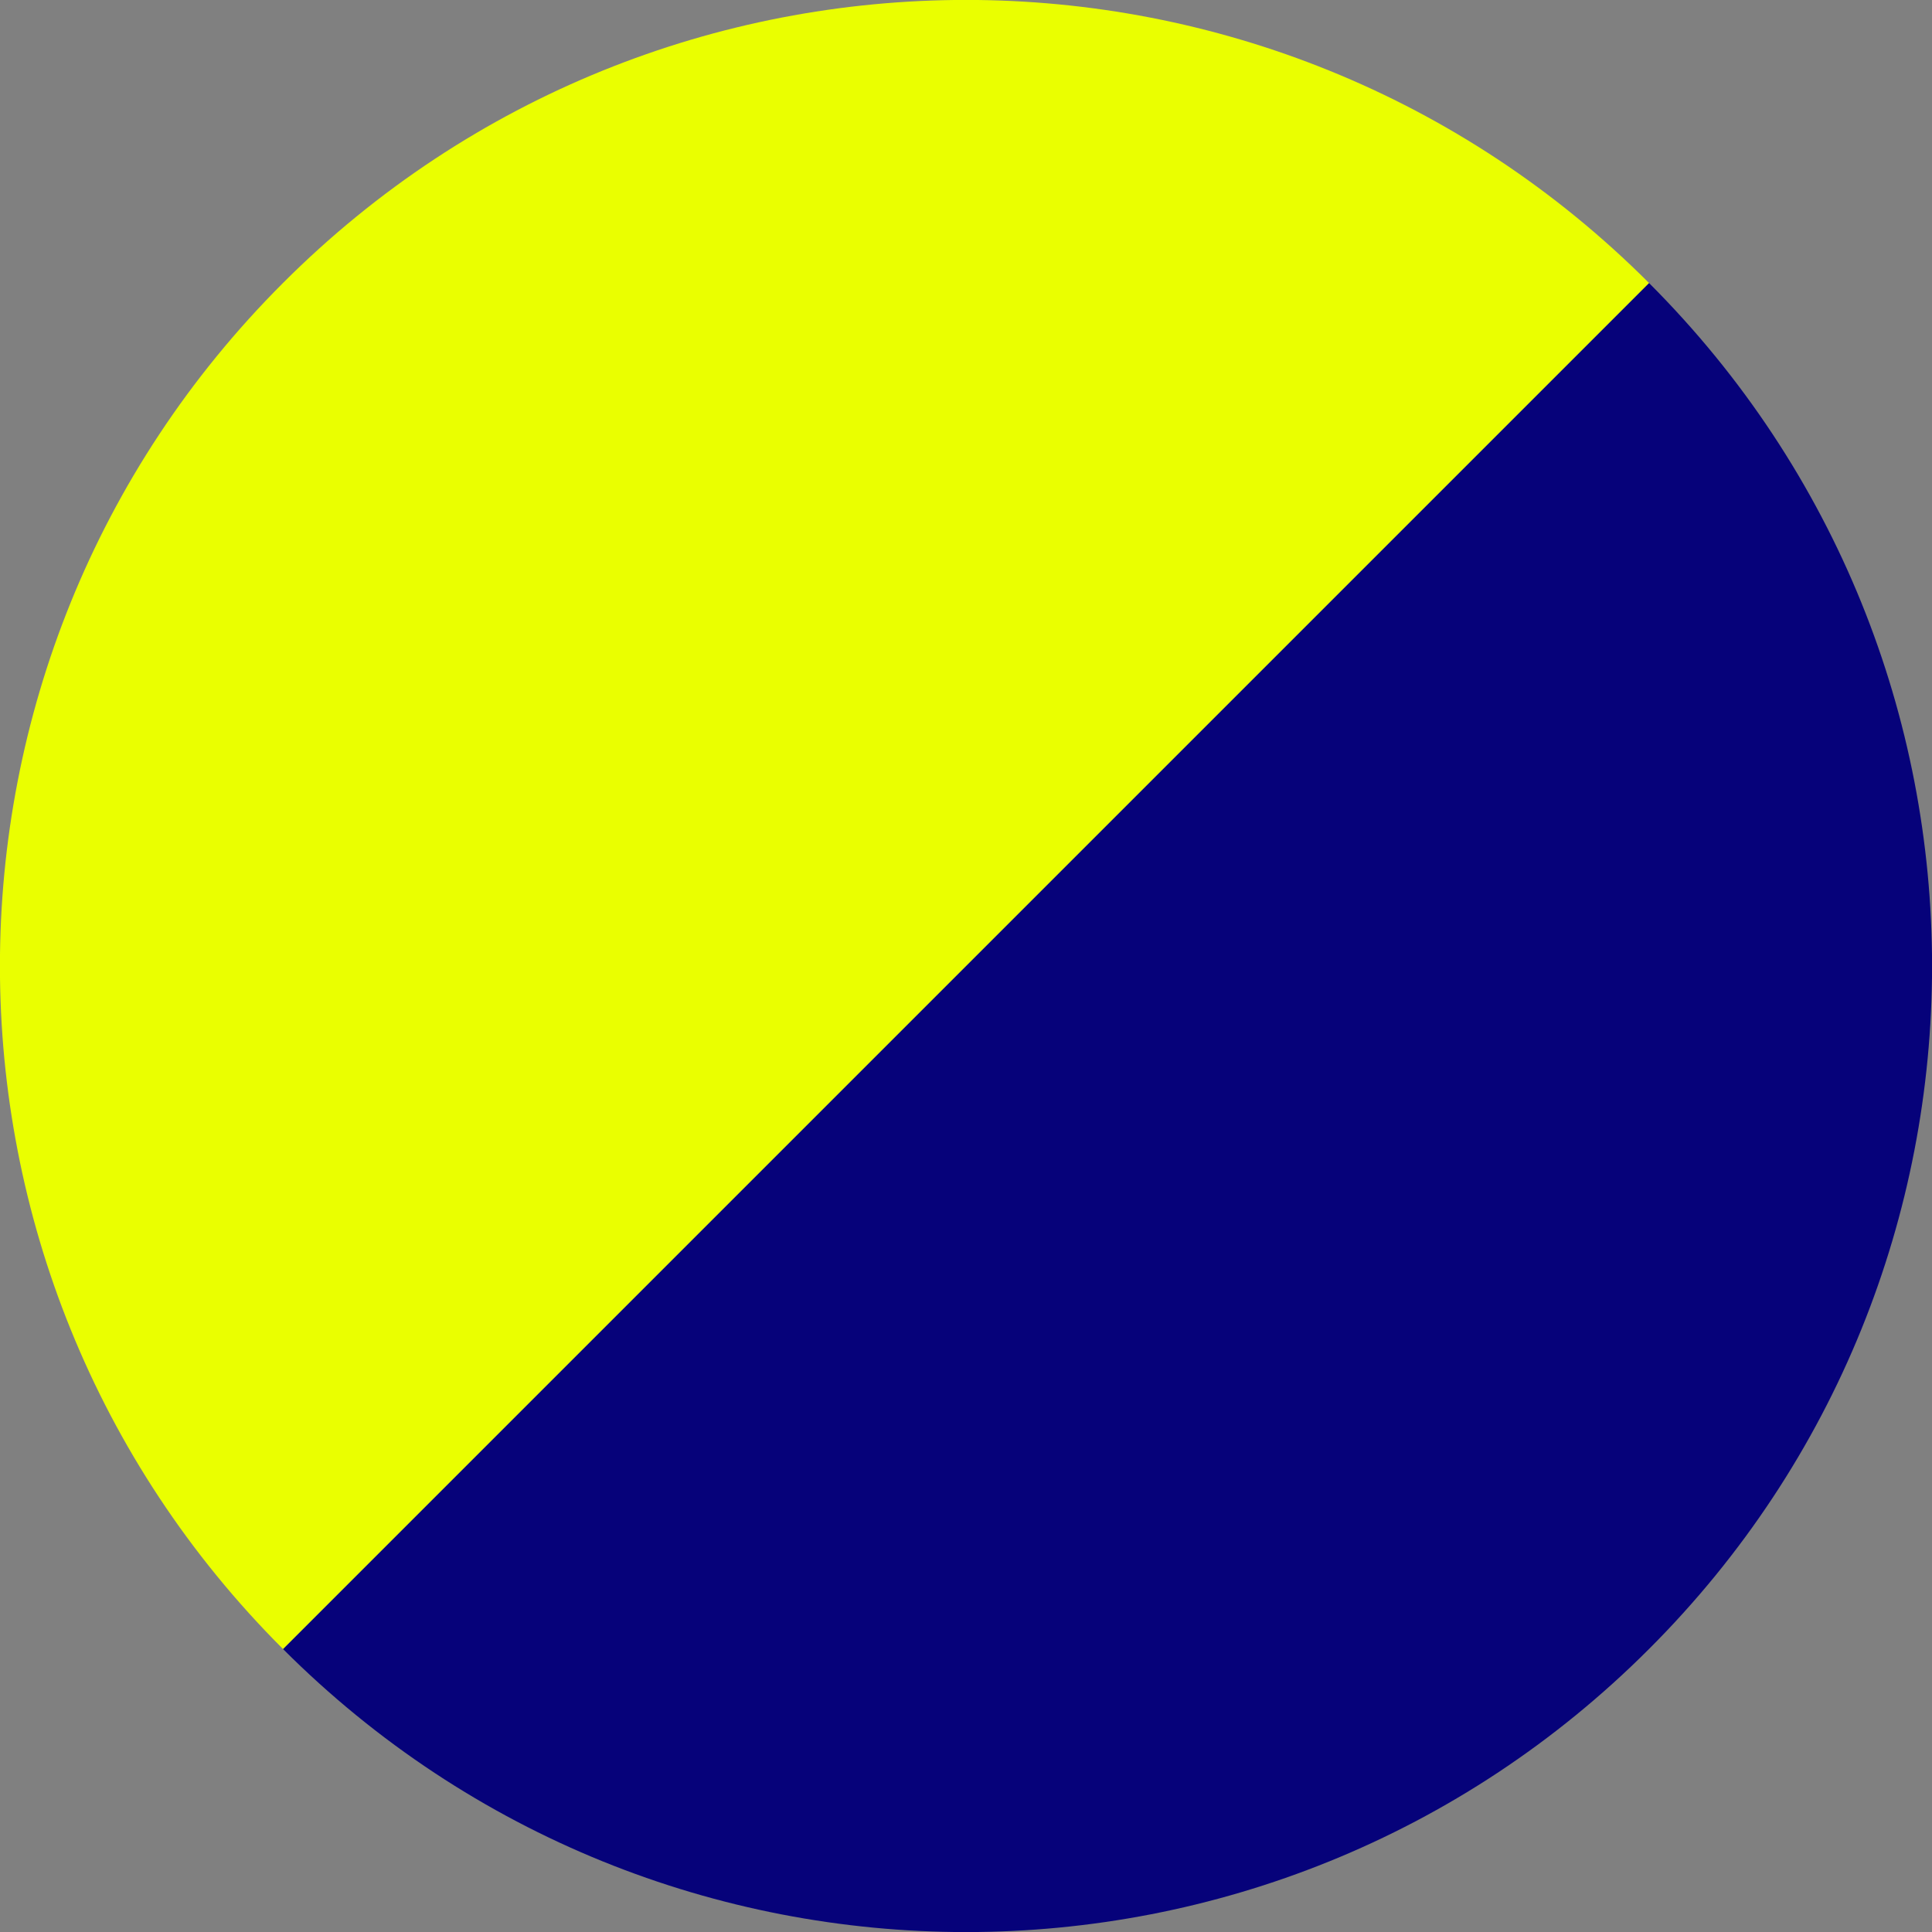
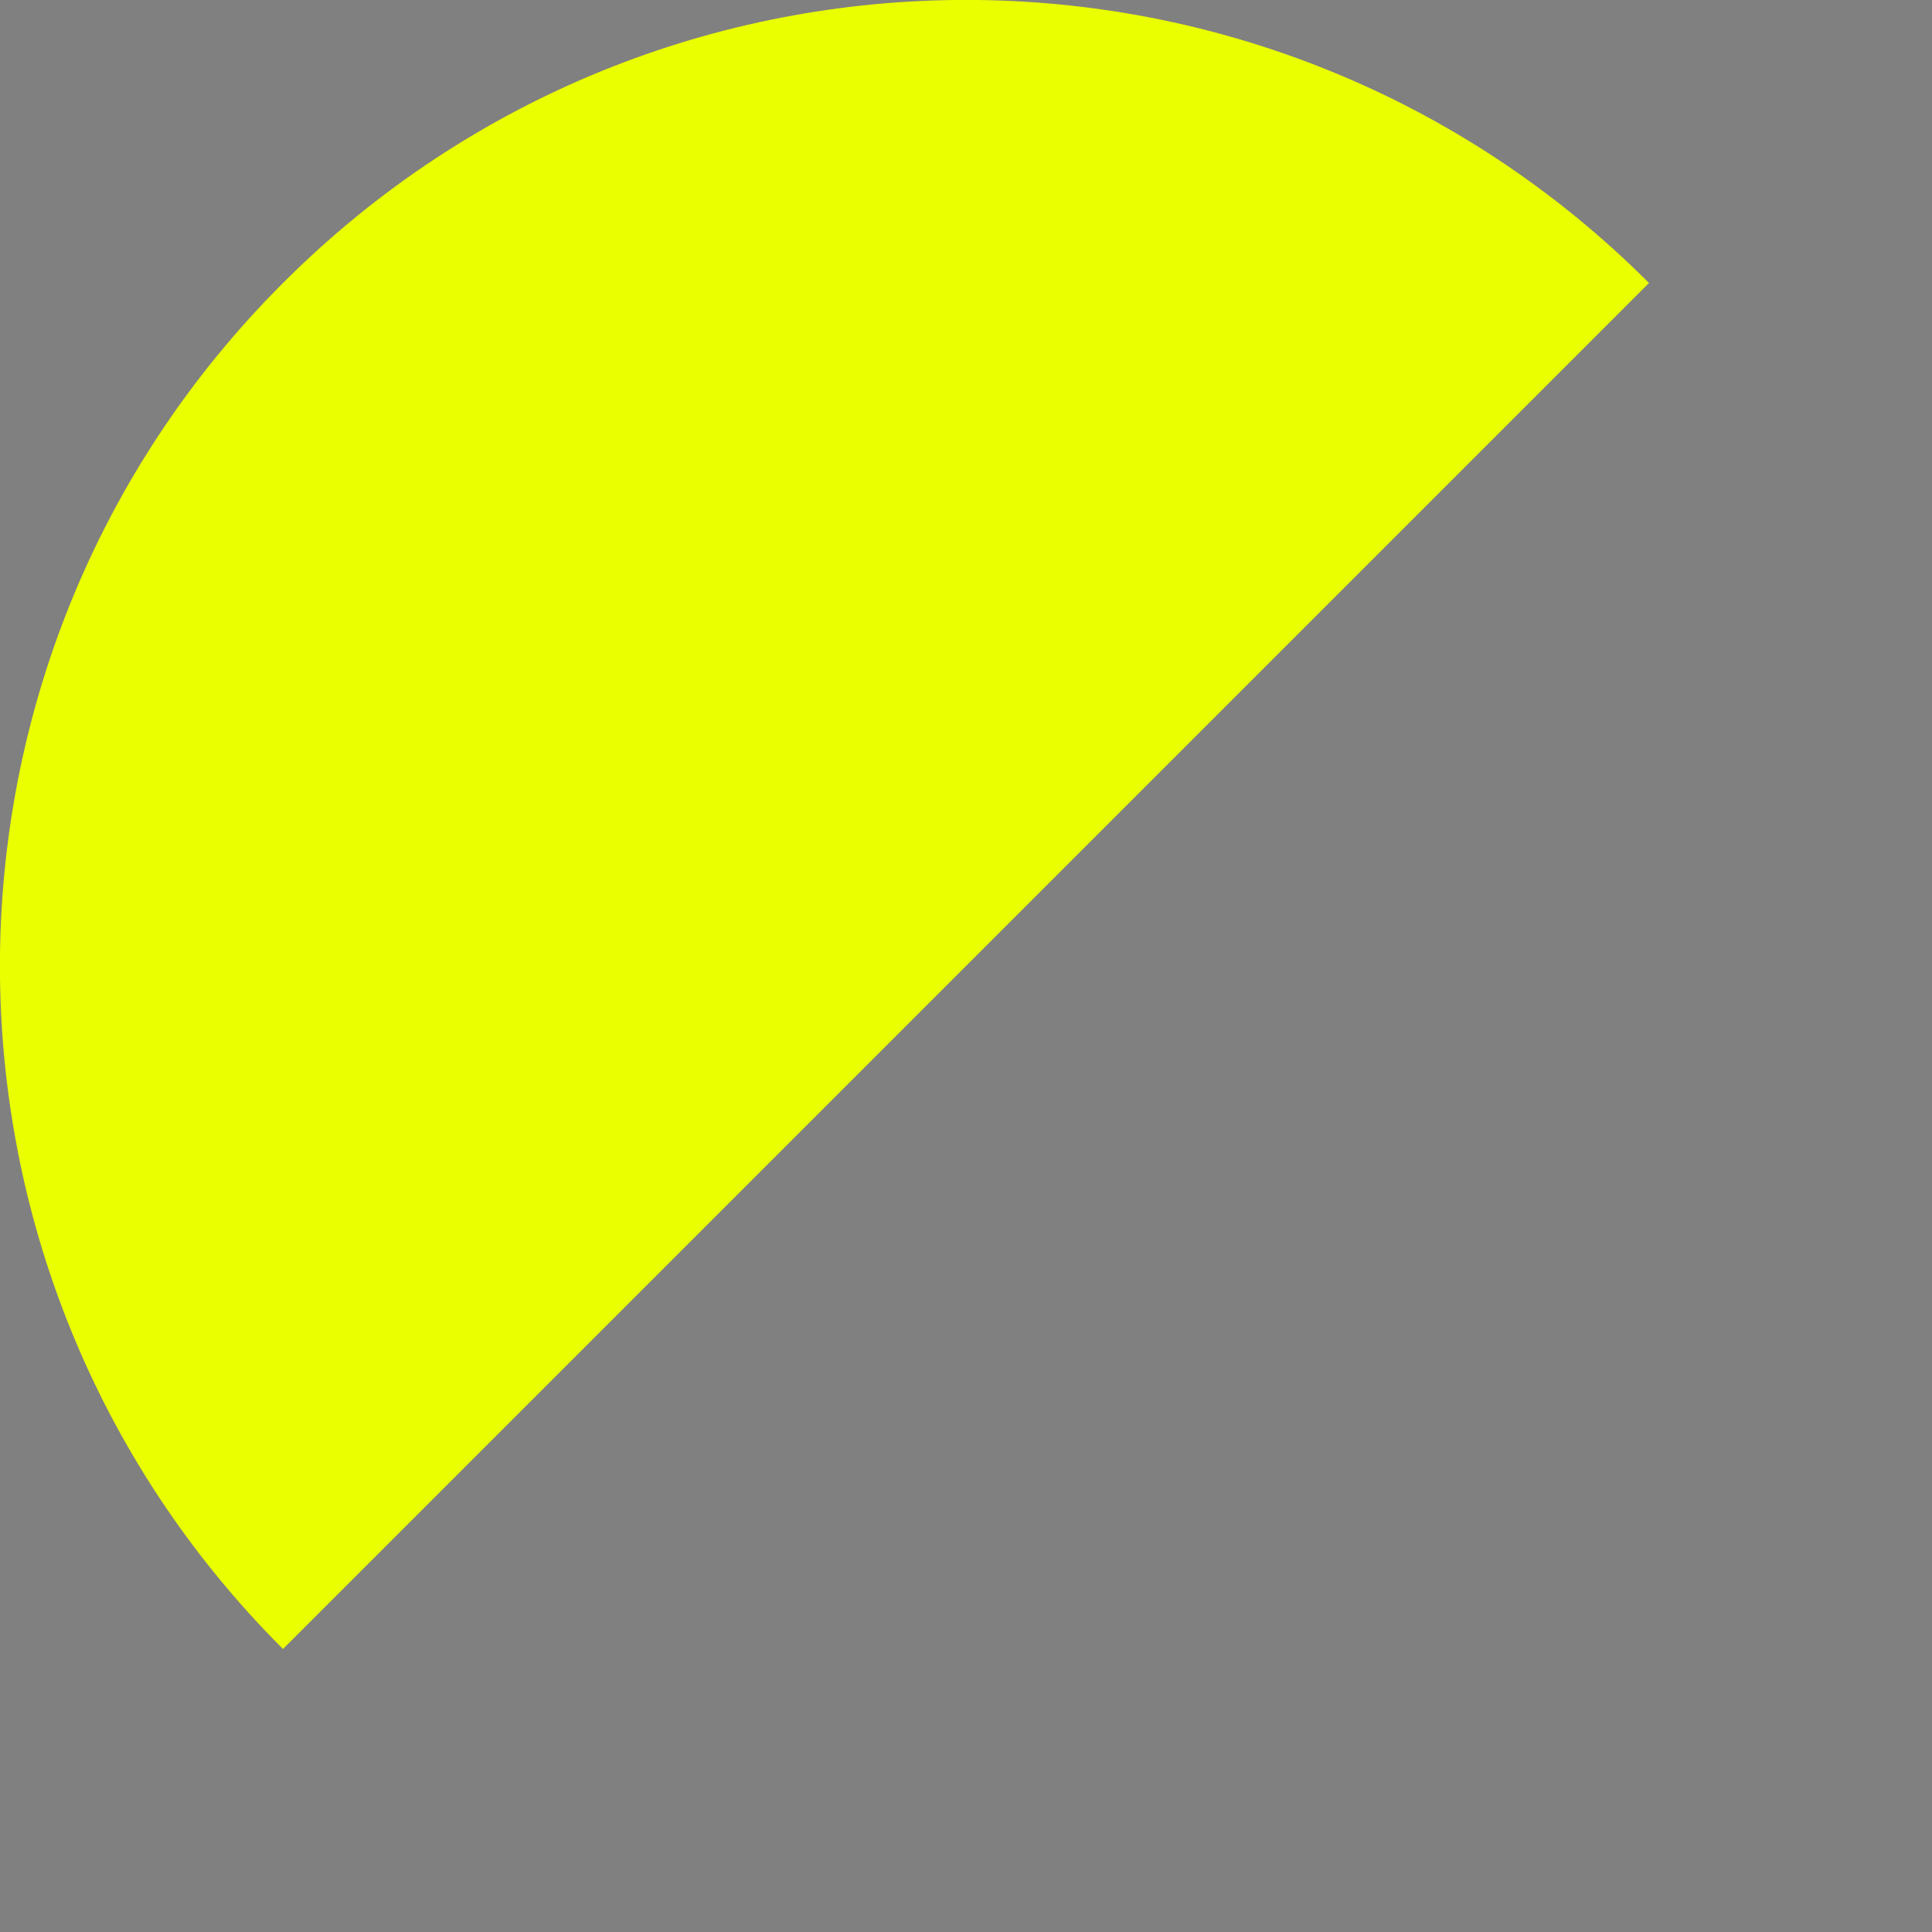
<svg xmlns="http://www.w3.org/2000/svg" xml:space="preserve" width="591px" height="591px" version="1.1" style="shape-rendering:geometricPrecision; text-rendering:geometricPrecision; image-rendering:optimizeQuality; fill-rule:evenodd; clip-rule:evenodd" viewBox="0 0 66.7 66.7">
  <rect x="0" y="0" width="66.7" height="66.7" fill="#808080" stroke="none" />
  <defs>
    <style type="text/css"> .fil0 {fill:#06027A} .fil1 {fill:#EAFF00} </style>
  </defs>
  <g id="Layer_x0020_1">
    <g id="_2619228802560">
-       <path class="fil0" d="M33.35 33.35l-23.58 23.58c13.02,13.03 34.14,13.03 47.16,0 13.03,-13.02 13.03,-34.14 0,-47.16l-23.58 23.58z" />
      <path class="fil1" d="M33.35 33.35l-23.58 23.58c-13.03,-13.02 -13.03,-34.14 0,-47.16 13.02,-13.03 34.14,-13.03 47.16,0l-23.58 23.58z" />
    </g>
  </g>
</svg>